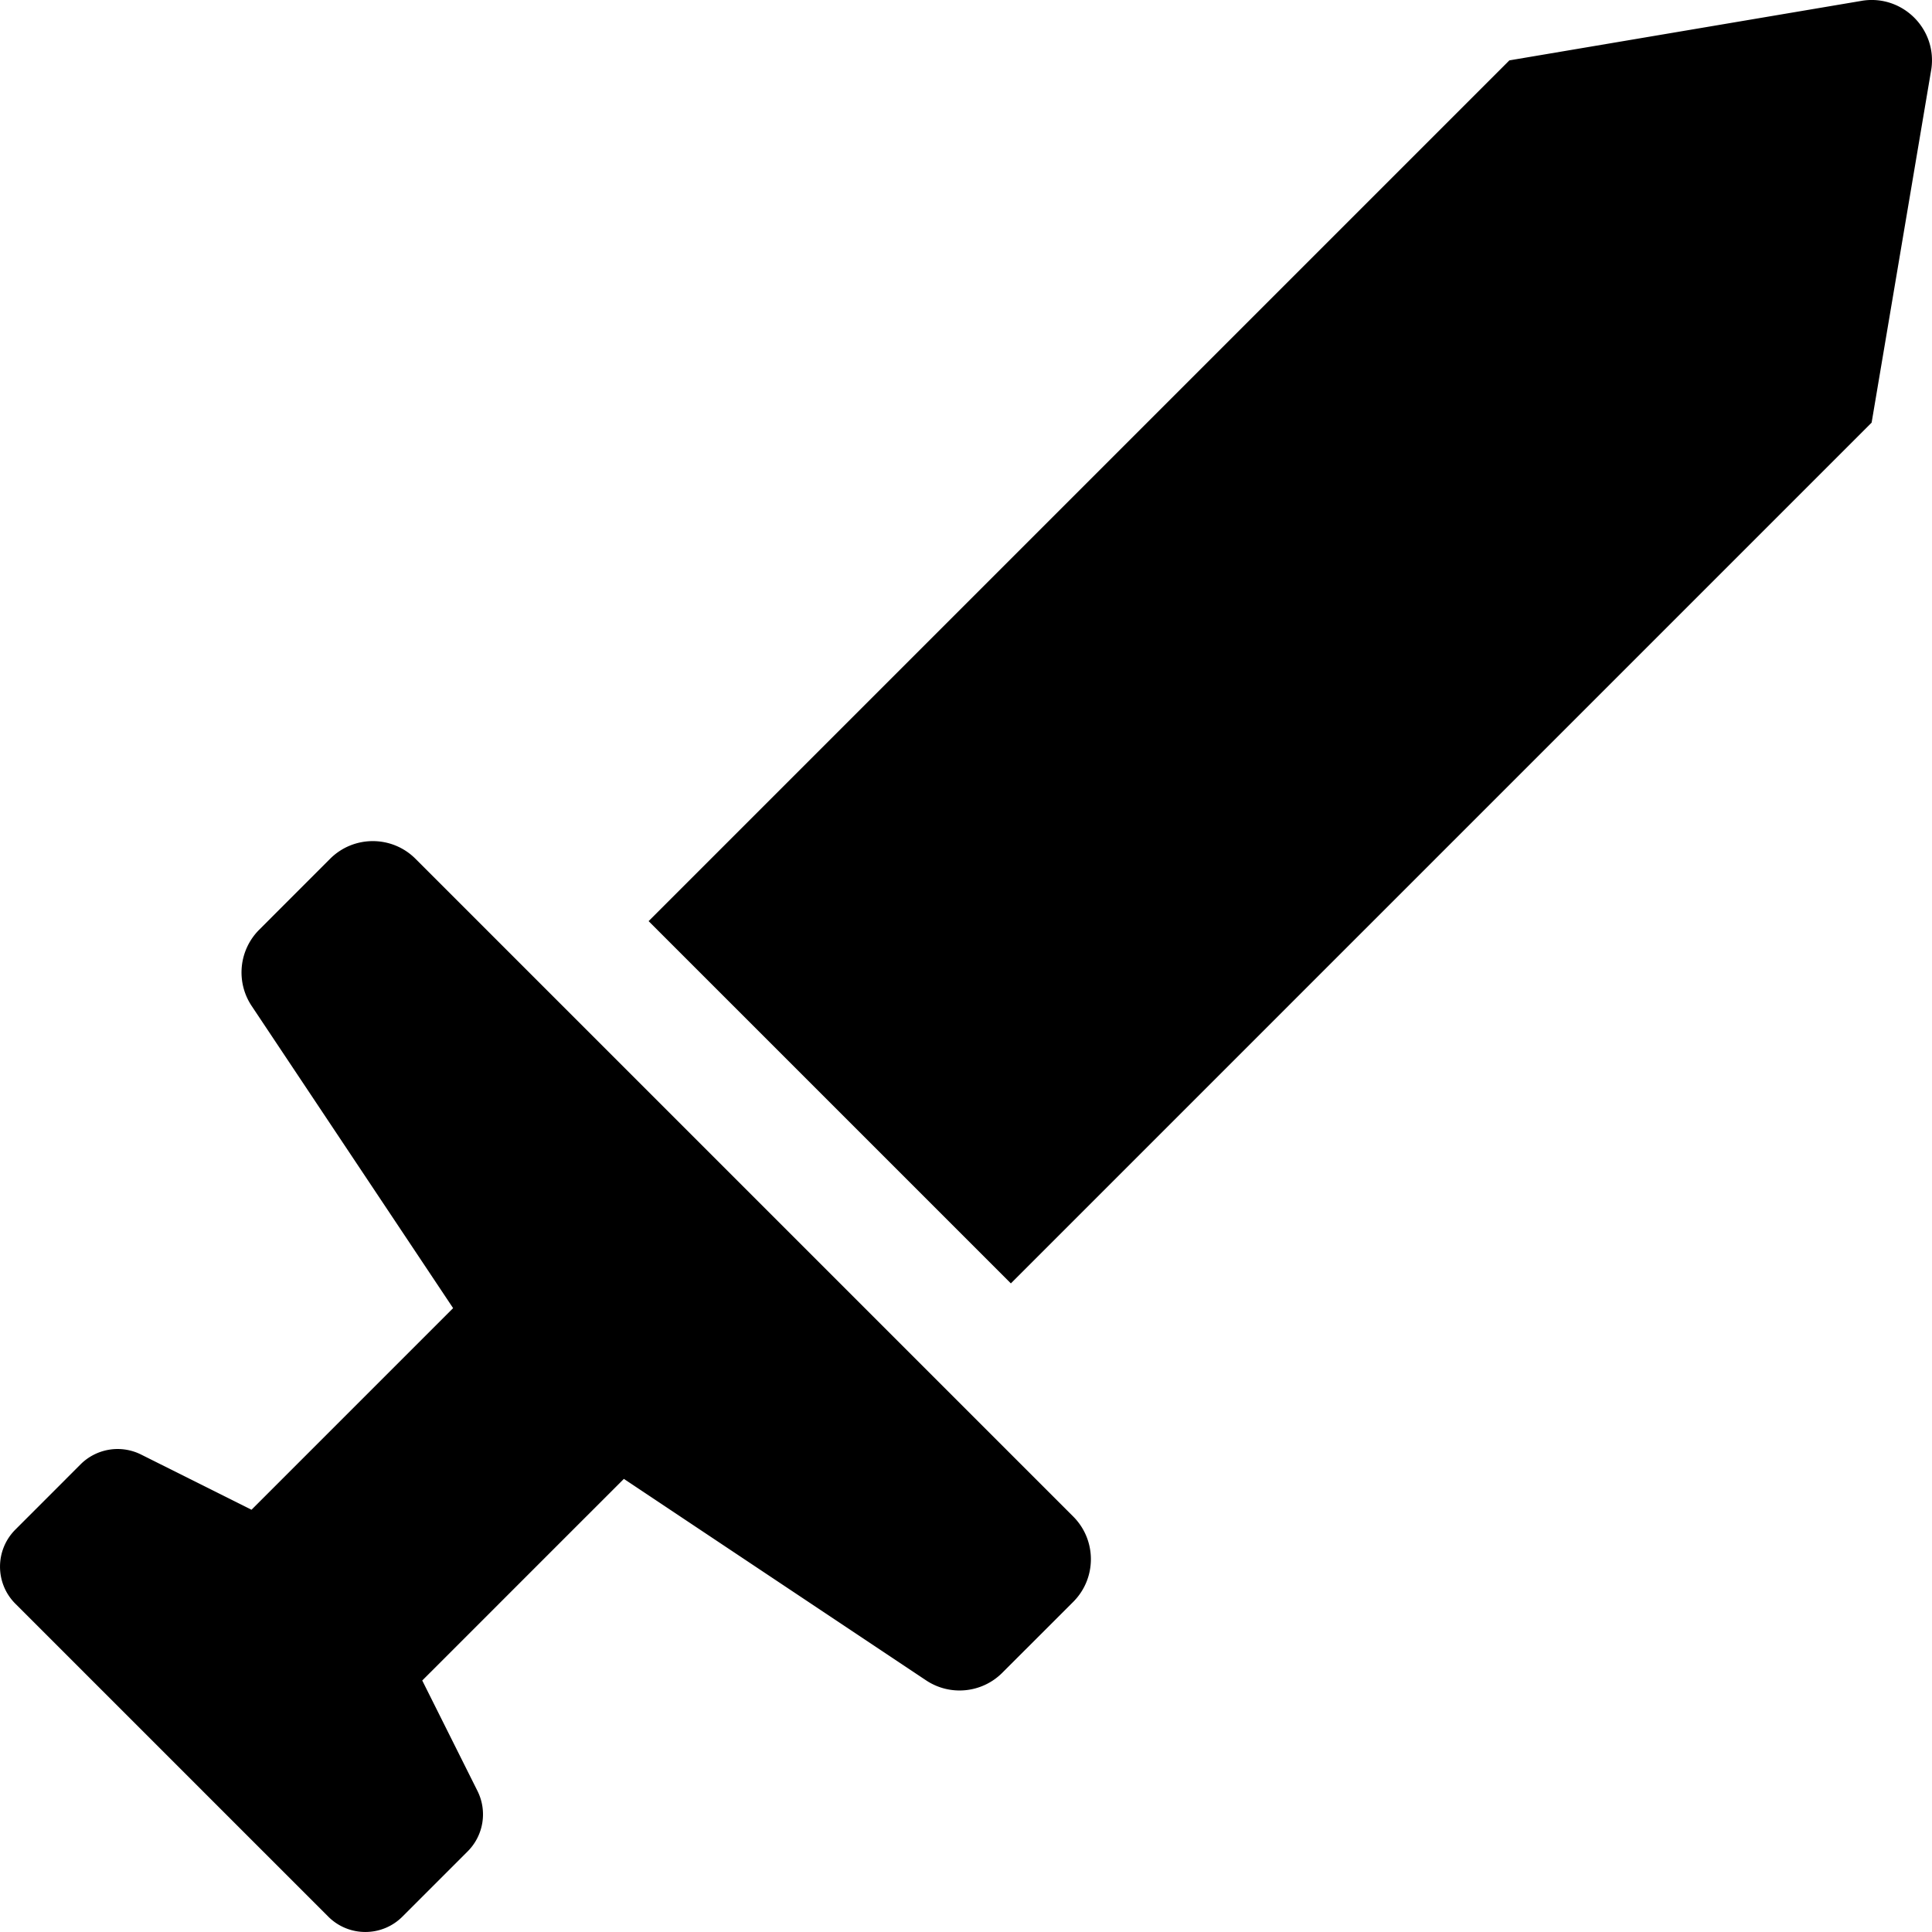
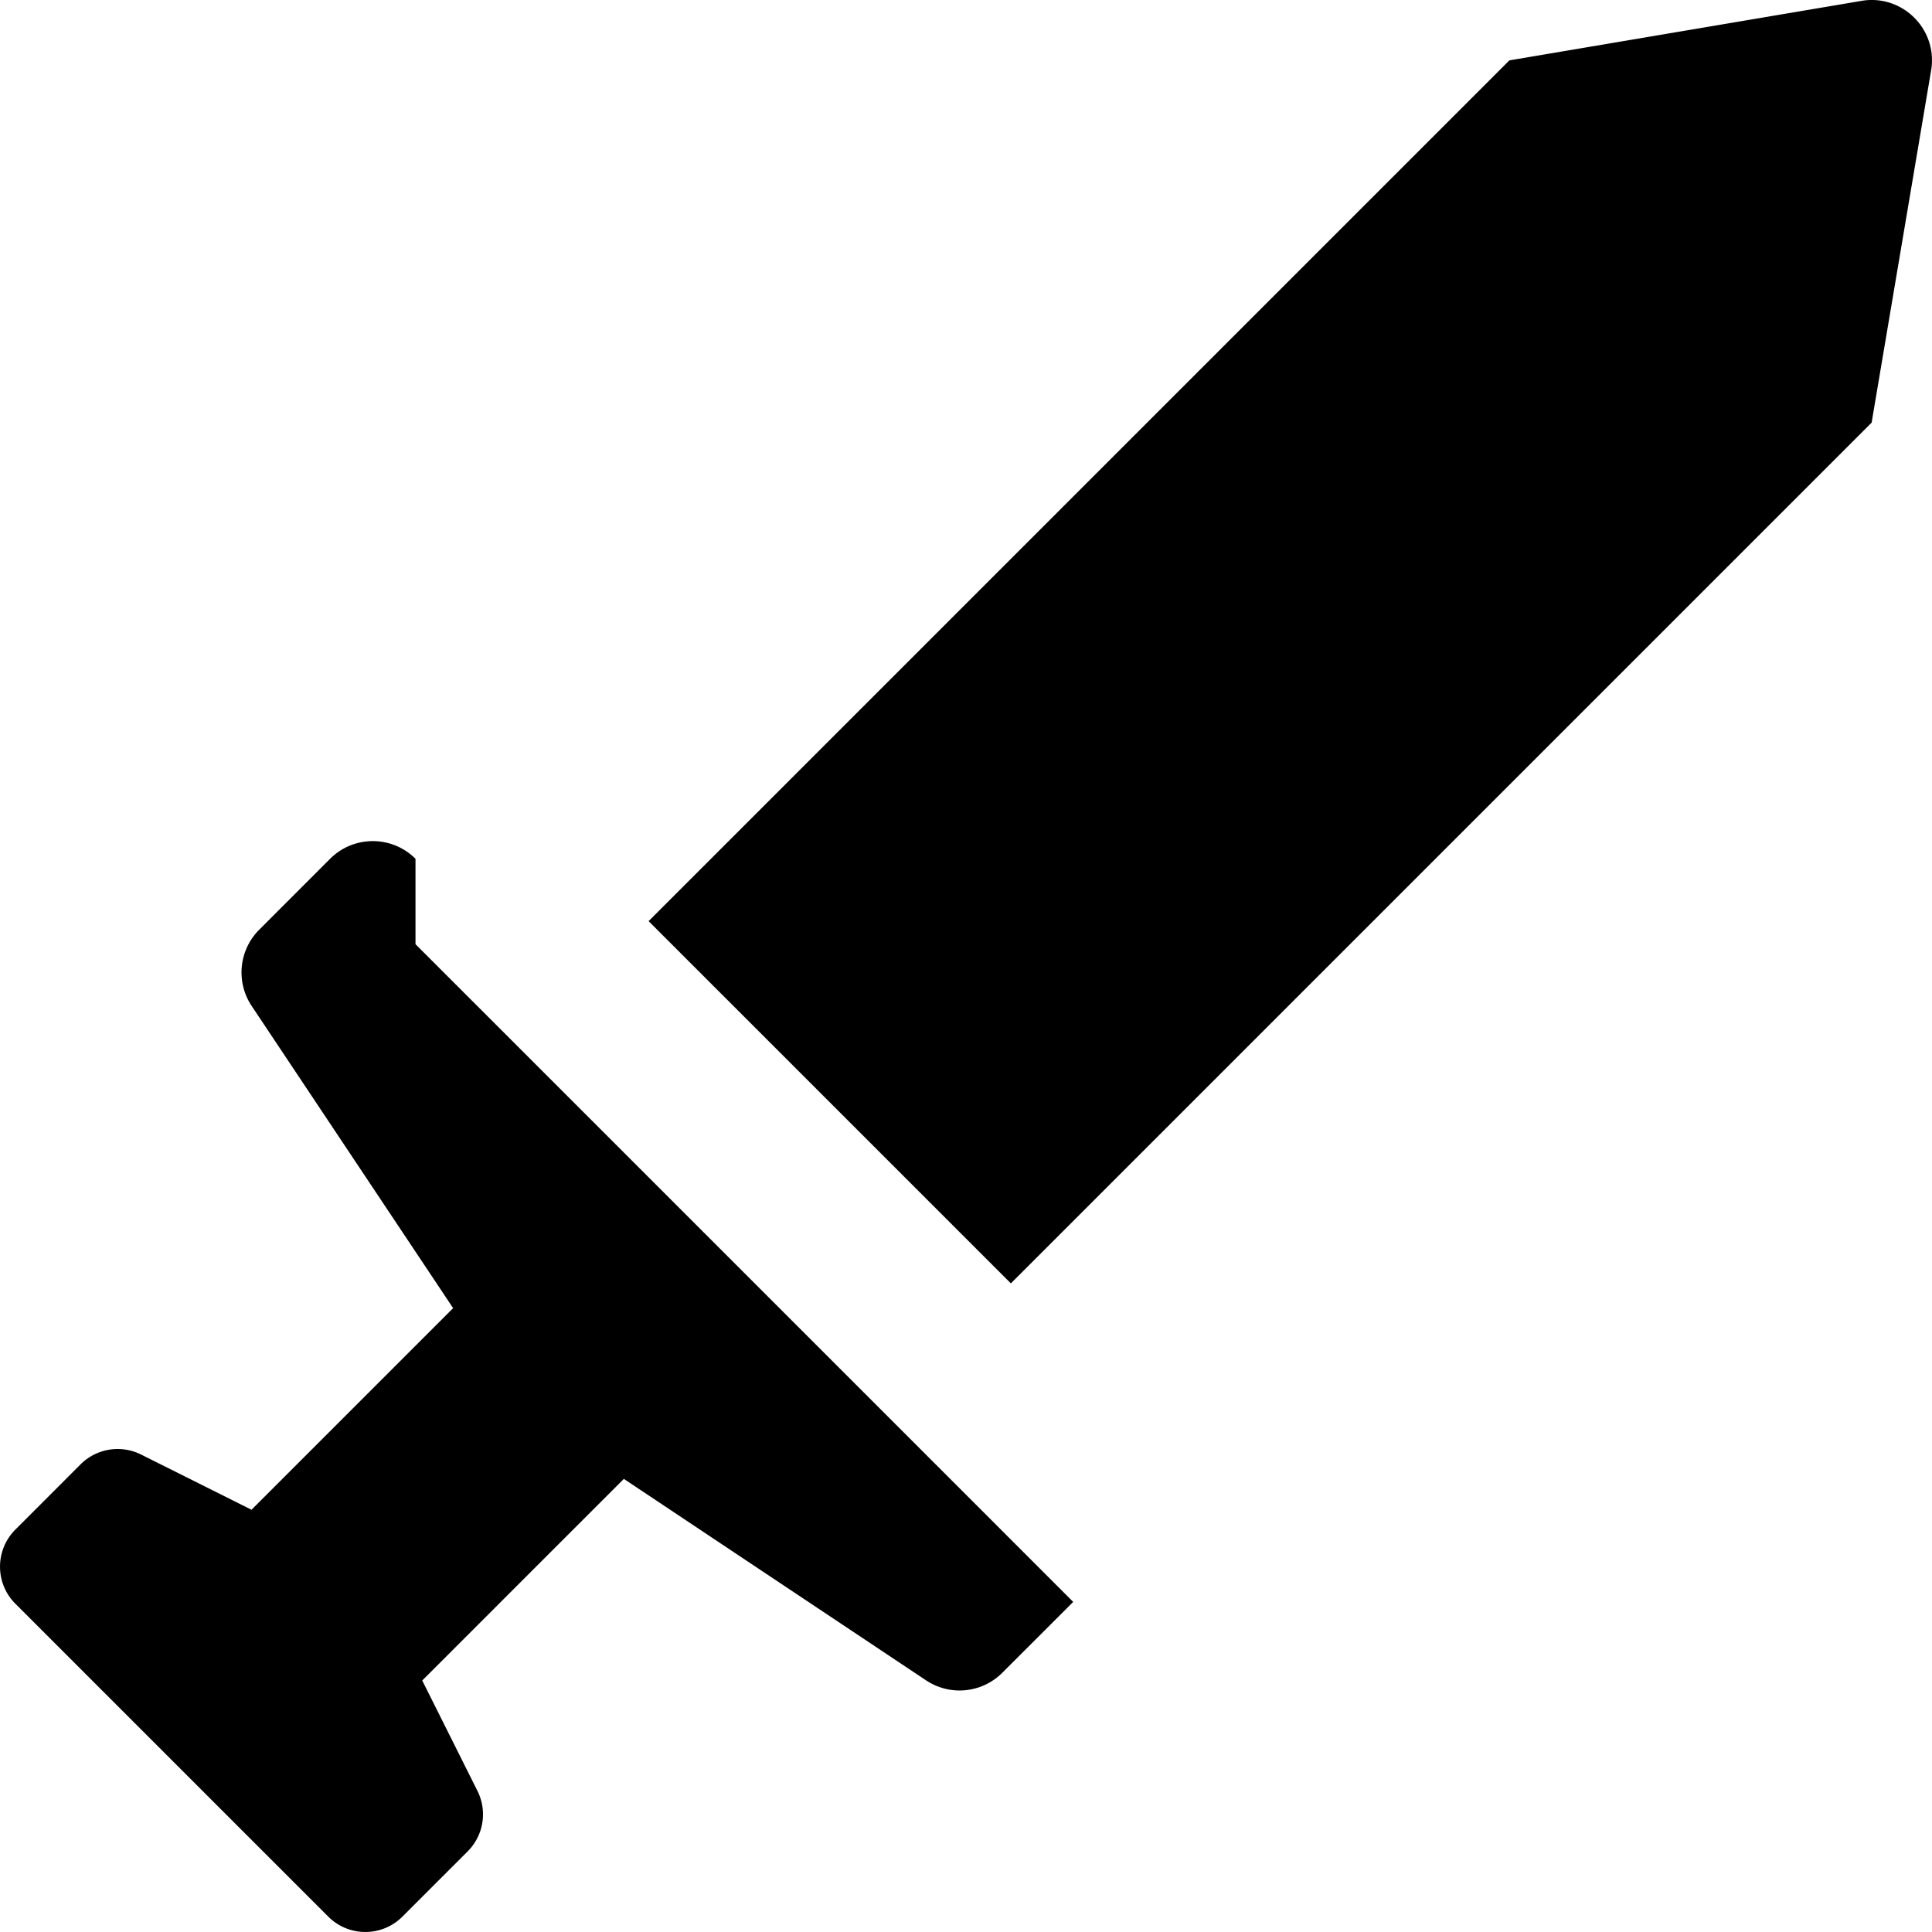
<svg xmlns="http://www.w3.org/2000/svg" viewBox="0 0 512 512">
-   <path d="M110.11 227.59c-6.25-6.25-16.38-6.25-22.63 0l-18.79 18.8a16.005 16.005 0 0 0-2 20.19l53.39 80.09-53.43 53.43-29.26-14.63a13.902 13.902 0 0 0-16.04 2.6L4.07 405.36c-5.42 5.43-5.42 14.22 0 19.64L87 507.93c5.42 5.42 14.22 5.42 19.64 0l17.29-17.29a13.873 13.873 0 0 0 2.6-16.03l-14.63-29.26 53.43-53.43 80.09 53.39c6.35 4.23 14.8 3.39 20.19-2l18.8-18.79c6.25-6.25 6.25-16.38 0-22.63l-174.3-174.3zM493.73.16L400 16 171.89 244.11l96 96L496 112l15.83-93.73c1.51-10.56-7.54-19.61-18.1-18.11z" />
+   <path d="M110.11 227.59c-6.25-6.25-16.38-6.25-22.63 0l-18.79 18.8a16.005 16.005 0 0 0-2 20.19l53.39 80.09-53.43 53.43-29.26-14.63a13.902 13.902 0 0 0-16.04 2.6L4.07 405.36c-5.42 5.43-5.42 14.22 0 19.64L87 507.93c5.42 5.42 14.22 5.42 19.64 0l17.29-17.29a13.873 13.873 0 0 0 2.6-16.03l-14.63-29.26 53.43-53.43 80.09 53.39c6.35 4.23 14.8 3.39 20.19-2l18.8-18.79l-174.3-174.3zM493.73.16L400 16 171.89 244.11l96 96L496 112l15.83-93.73c1.51-10.56-7.54-19.61-18.1-18.11z" />
</svg>